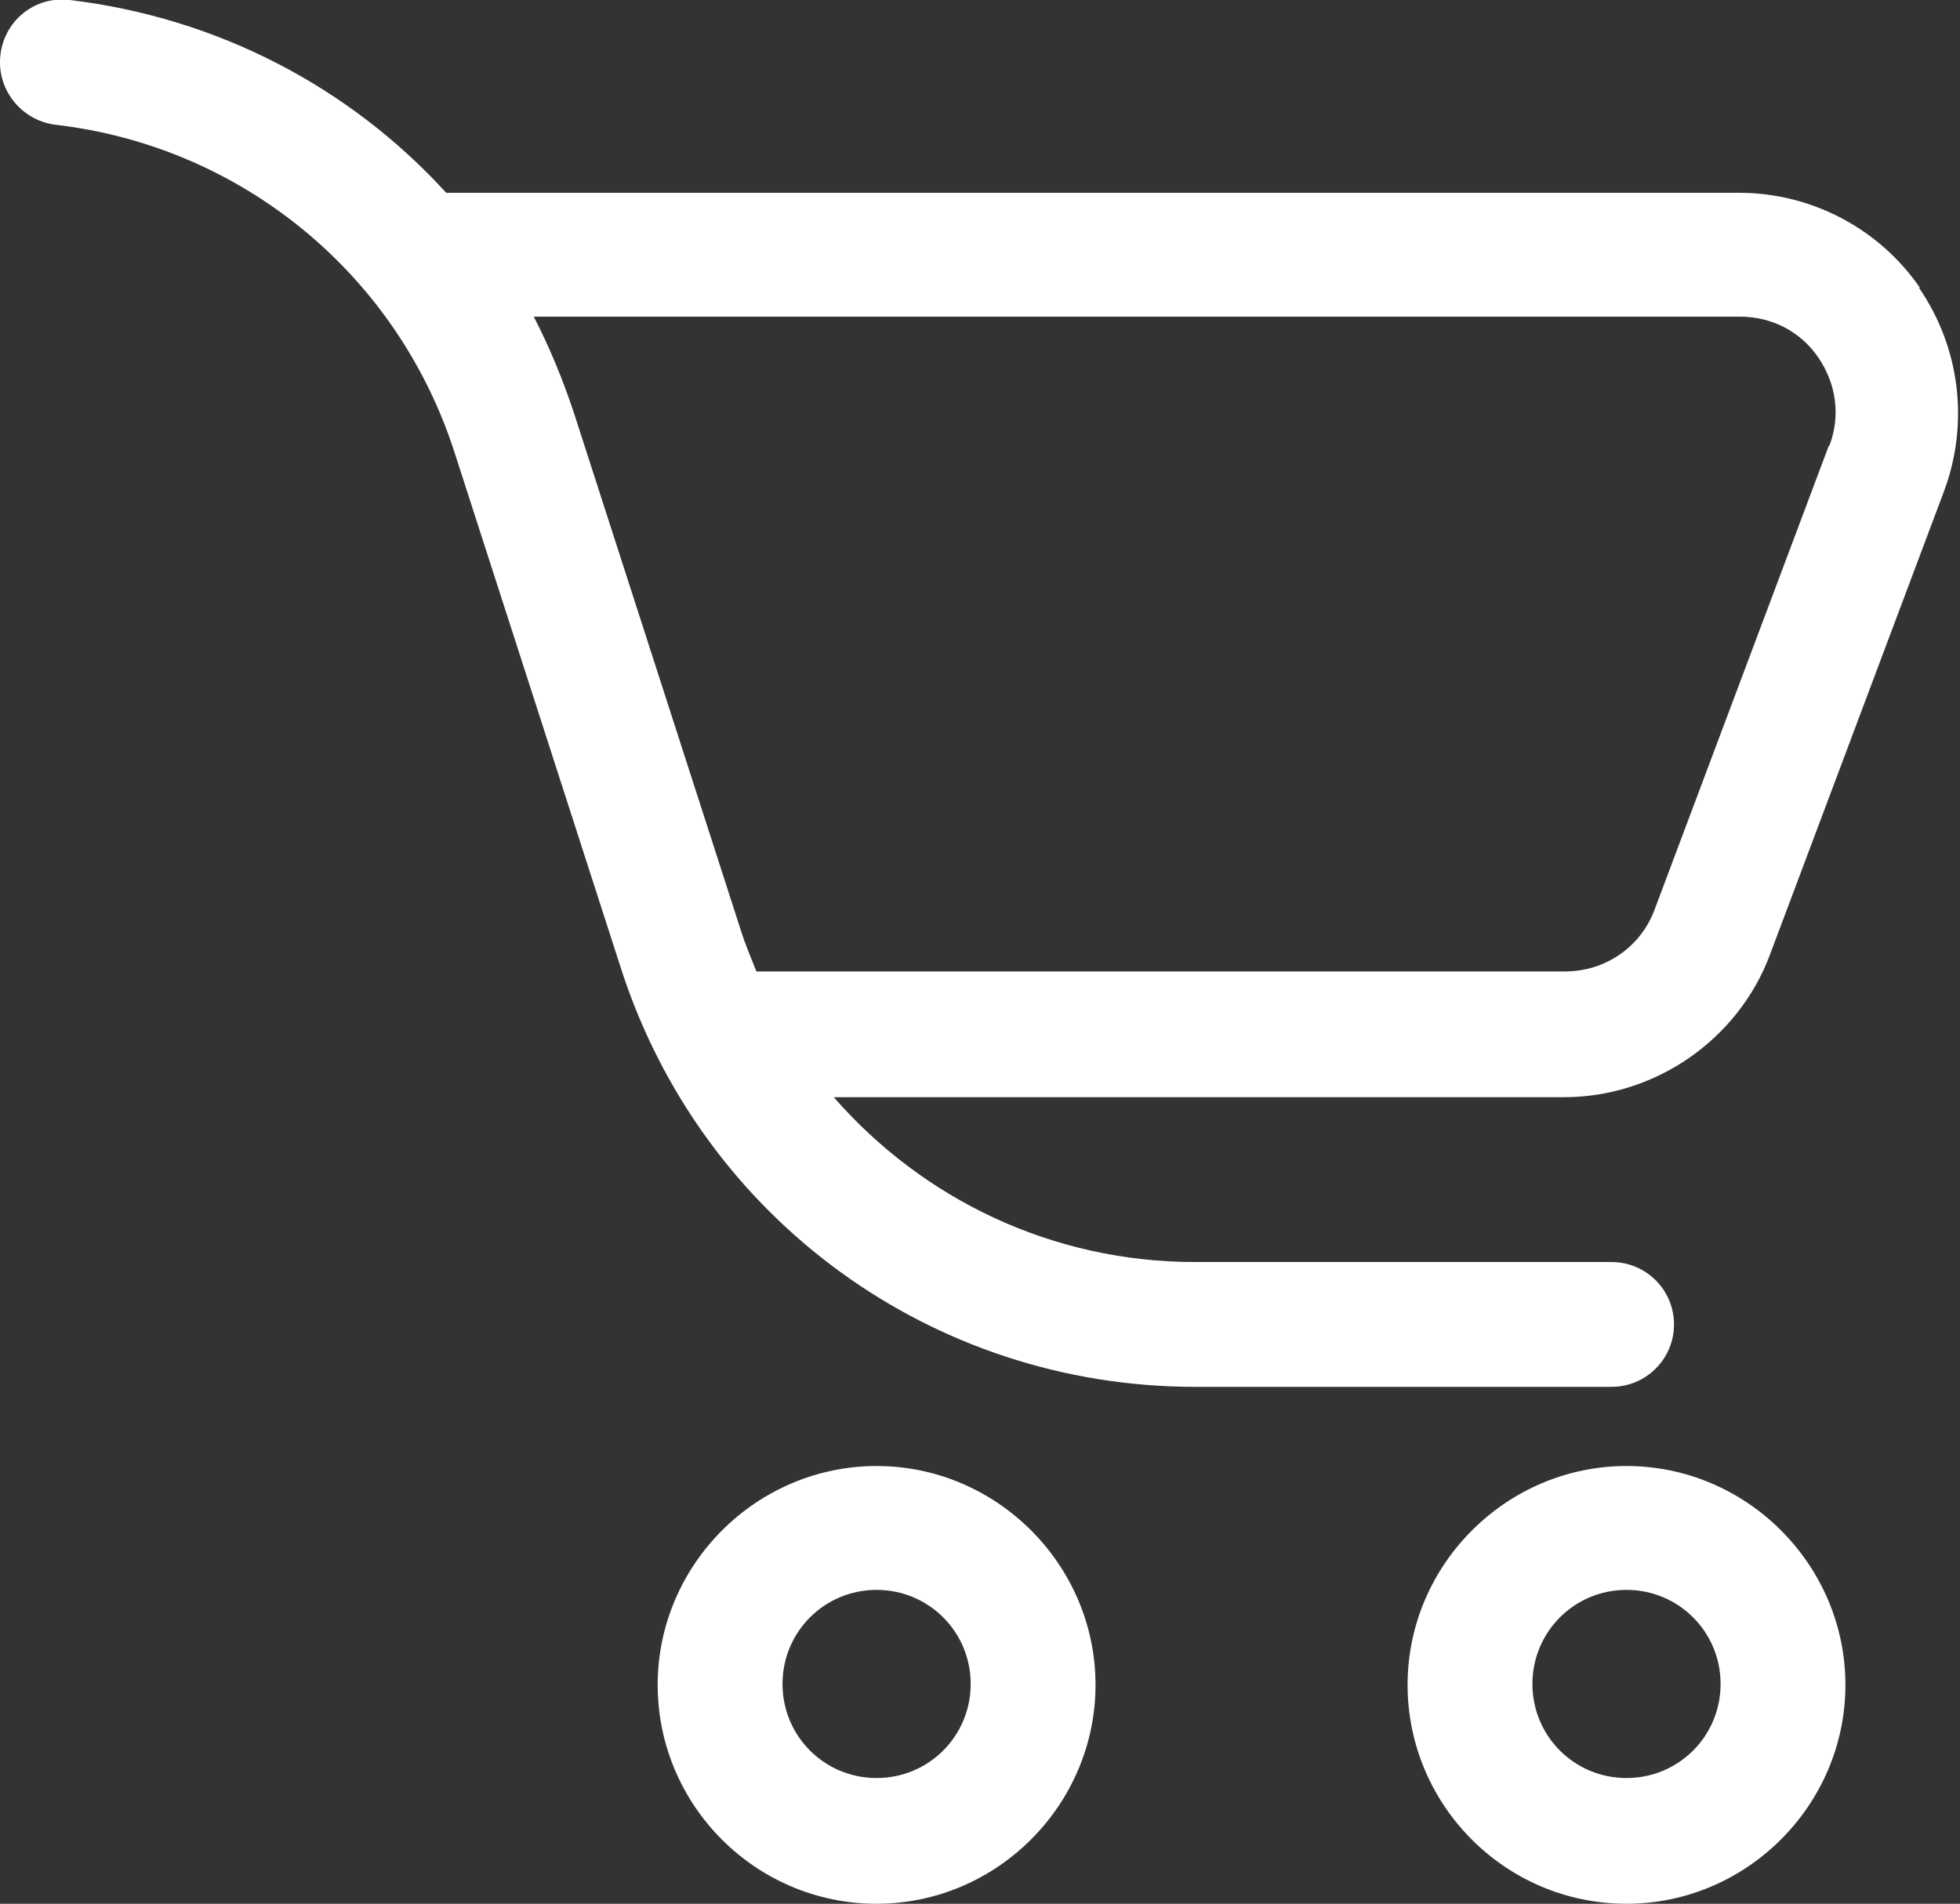
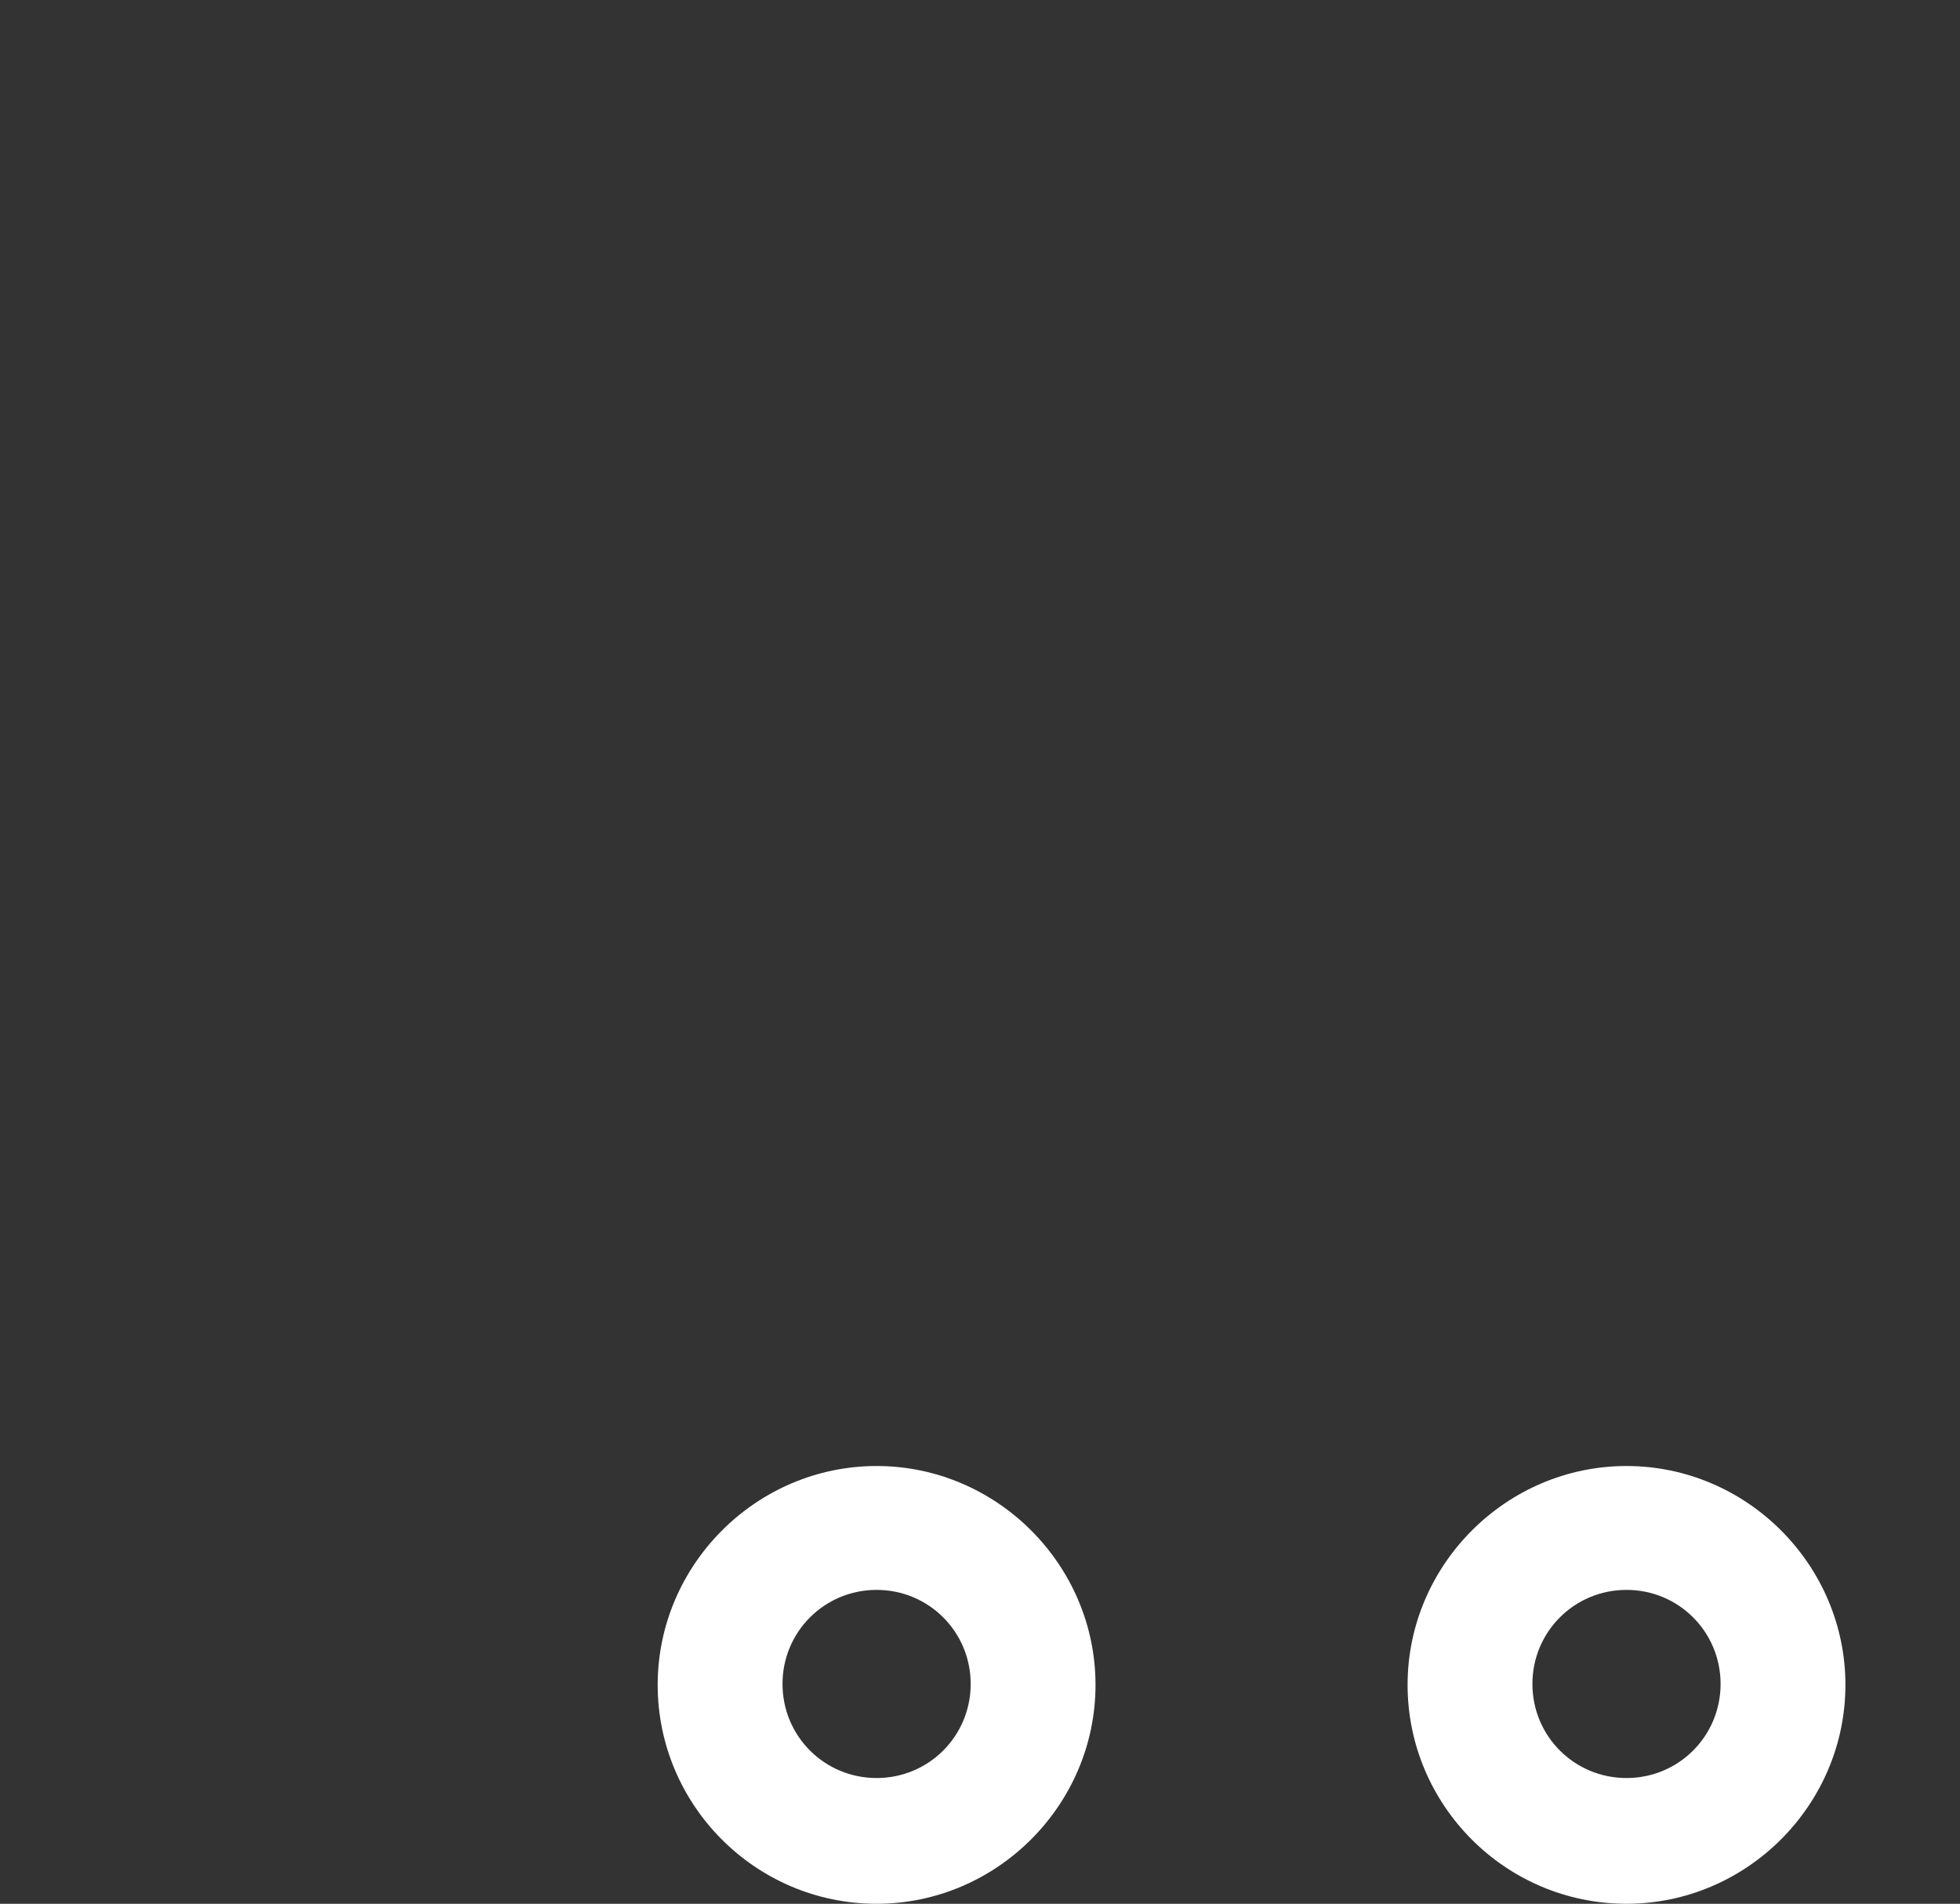
<svg xmlns="http://www.w3.org/2000/svg" id="_レイヤー_2" viewBox="0 0 21.04 20.44">
  <rect x="0" y="0" width="21.04" height="20.44" fill="#333333" stroke="none" />
  <defs>
    <style>.cls-1{fill:#fff;}</style>
  </defs>
  <g id="Warstwa_1">
    <path class="cls-1" d="m9.41,20.44c-1.3,0-2.35-1.06-2.35-2.35s1.06-2.35,2.35-2.35,2.35,1.06,2.35,2.35-1.06,2.35-2.35,2.35Zm0-3.37c-.56,0-1.01.45-1.01,1.01s.45,1.01,1.01,1.01,1.01-.45,1.01-1.01-.45-1.01-1.01-1.01Z" />
    <path class="cls-1" d="m17.46,20.44c-1.3,0-2.35-1.06-2.35-2.35s1.06-2.35,2.35-2.35,2.35,1.06,2.35,2.35-1.06,2.35-2.35,2.35Zm0-3.37c-.56,0-1.01.45-1.01,1.01s.45,1.01,1.01,1.01,1.01-.45,1.01-1.01-.45-1.01-1.01-1.01Z" />
-     <path class="cls-1" d="m20.61,3.09c-.44-.64-1.17-1.02-1.94-1.02H4.79C3.75.93,2.33.19.75,0c-.4-.05-.75.26-.75.67h0c0,.34.26.63.6.67,1.98.23,3.66,1.59,4.28,3.52l1.79,5.55c.87,2.68,3.34,4.48,6.16,4.48h4.47c.37,0,.67-.3.67-.67h0c0-.37-.3-.67-.67-.67h-4.47c-1.53,0-2.92-.67-3.88-1.77h7.84c.98,0,1.87-.62,2.21-1.53l1.87-4.98c.27-.73.17-1.54-.27-2.18Zm-.98,1.7l-1.87,4.98c-.15.4-.53.66-.96.66h-8.68c-.06-.15-.12-.29-.17-.45l-1.79-5.55c-.12-.36-.26-.7-.43-1.03h12.95c.34,0,.65.16.84.44.19.28.24.62.12.94Z" />
  </g>
</svg>